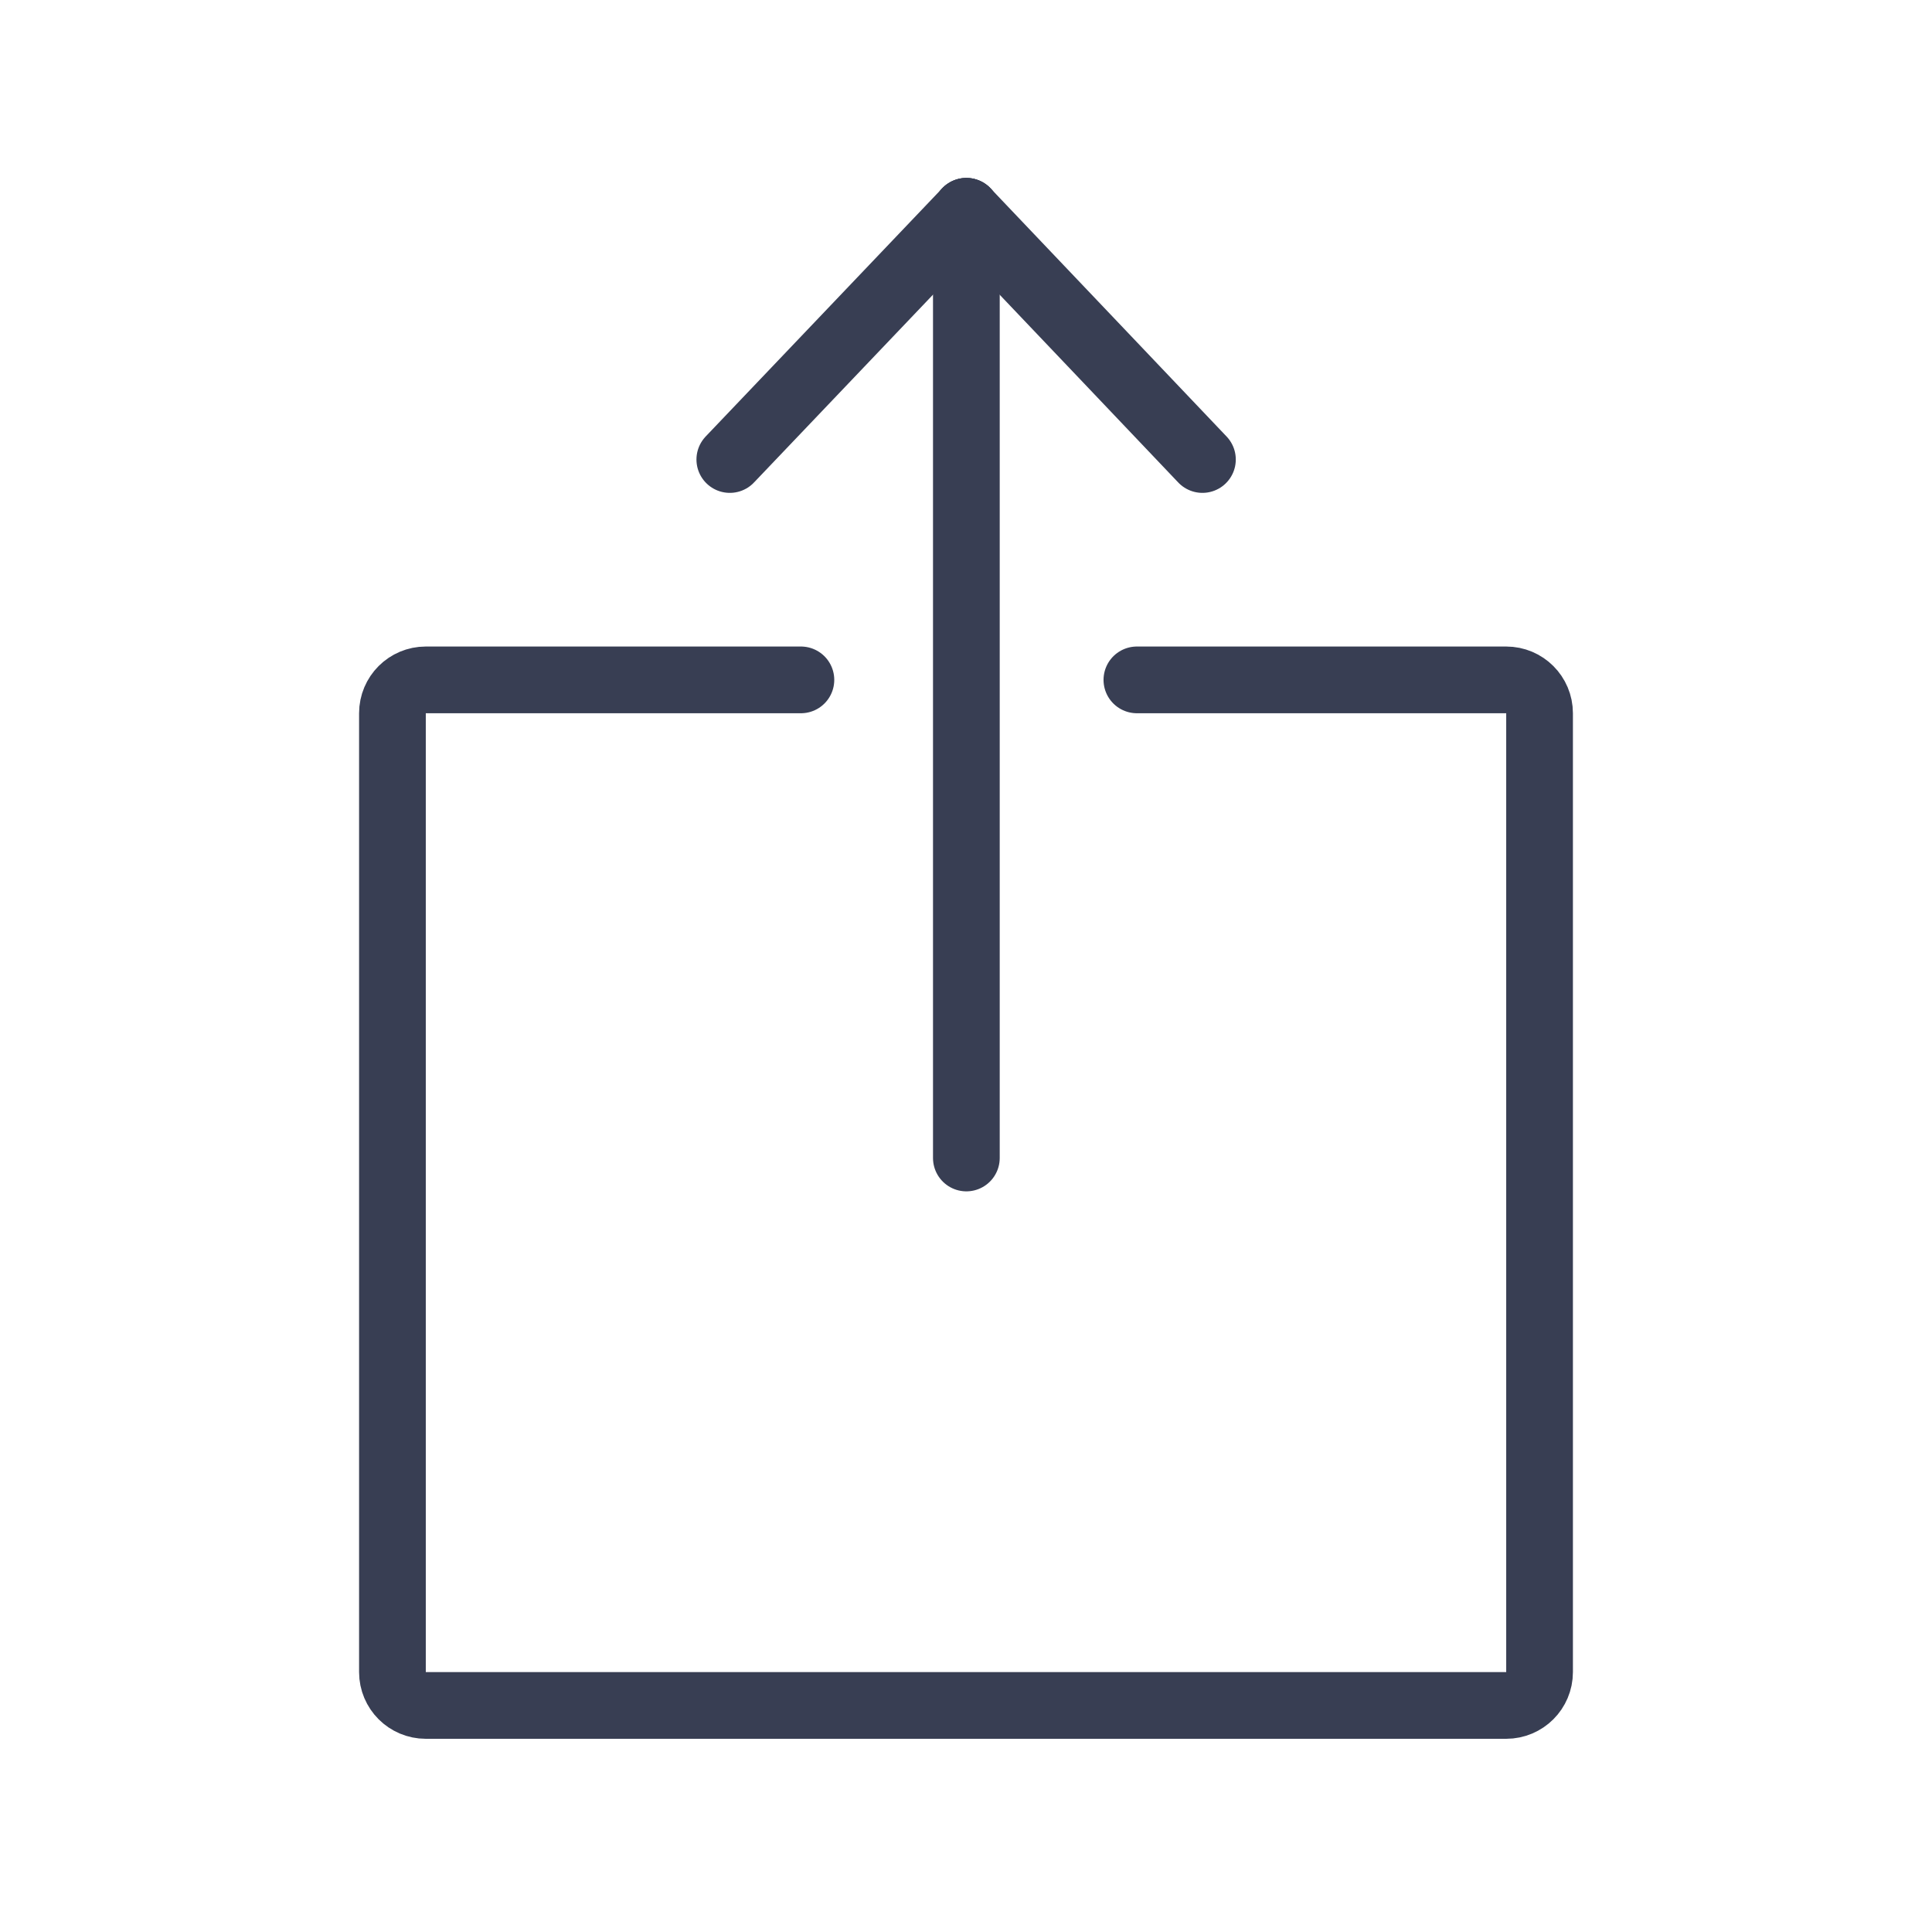
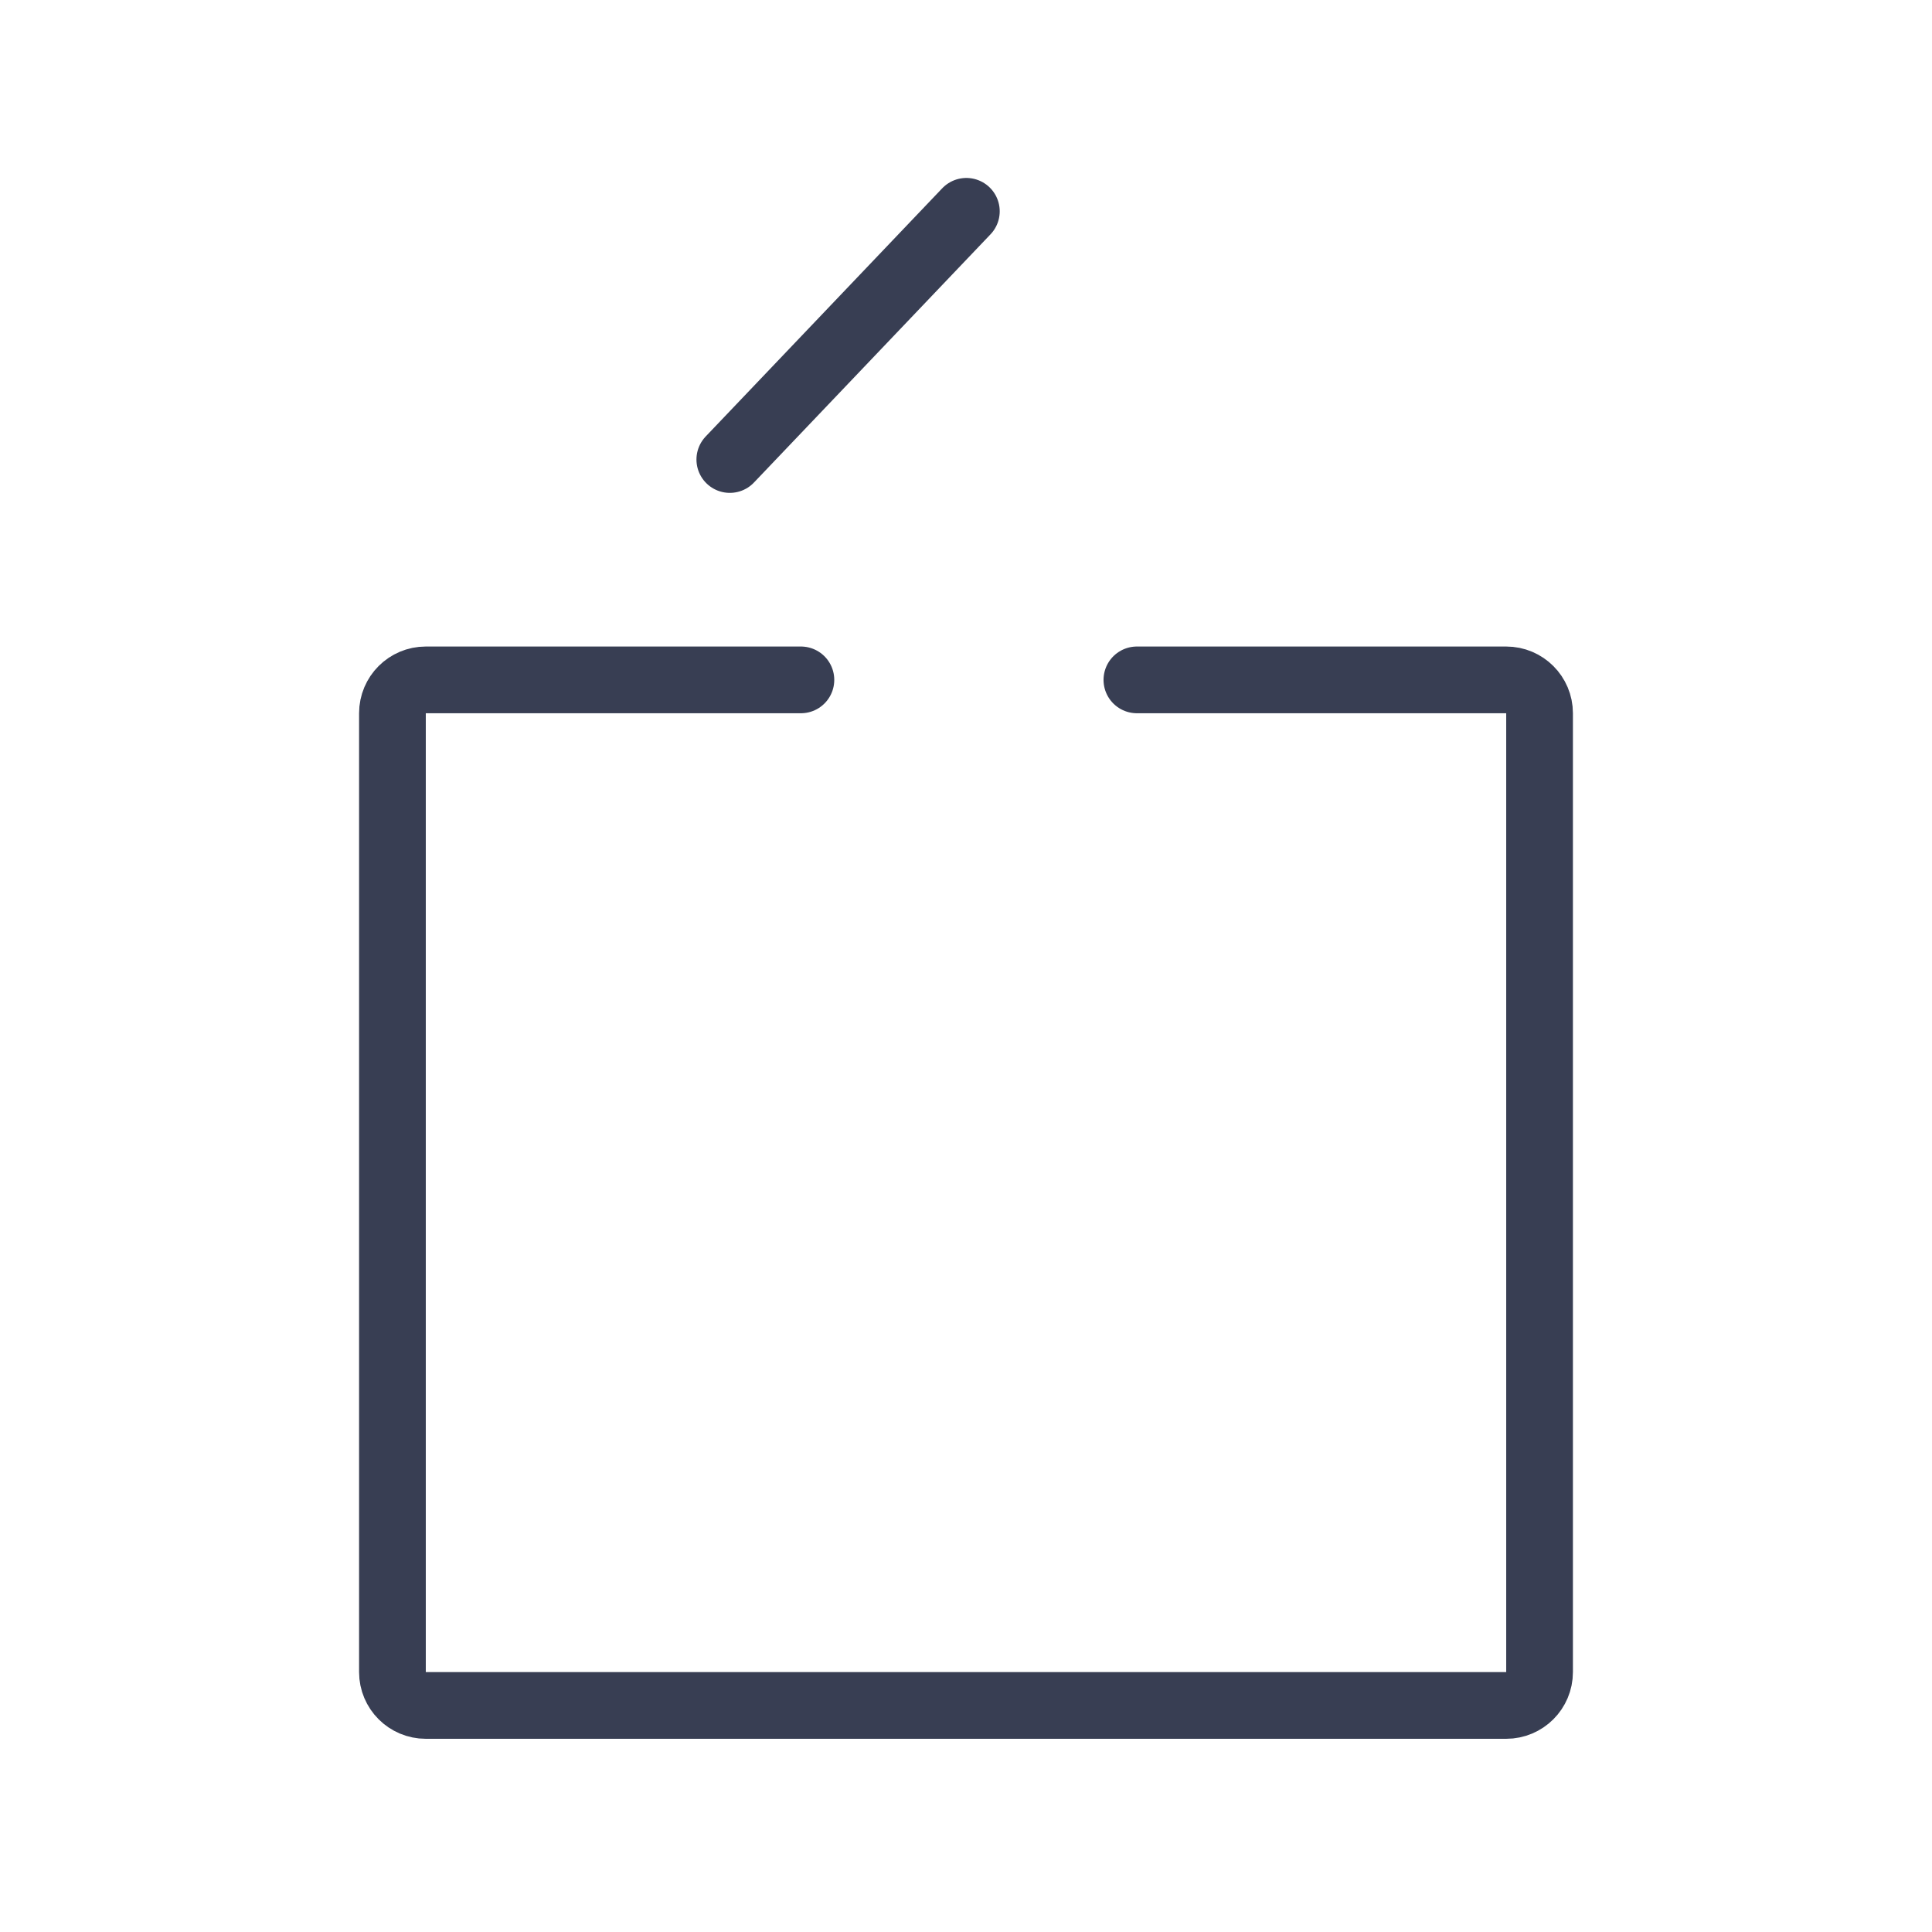
<svg xmlns="http://www.w3.org/2000/svg" width="64px" height="64px" viewBox="0 0 64 64" version="1.1">
  <title>export-glyph</title>
  <desc>Created with Sketch.</desc>
  <g id="Page-1" stroke="none" stroke-width="1" fill="none" fill-rule="evenodd" stroke-linecap="round">
    <g id="Inko-iOS-Feature-icons" transform="translate(-147, -168)" stroke="#383E53" stroke-width="2.21">
      <g id="Export" transform="translate(147, 168)">
        <g transform="translate(13, 7)" id="Group">
          <g>
-             <path d="M19.012,31.36 L19.012,0" id="Path-29" />
            <path d="M19.012,0 L11.176,8.222" id="Path-30" />
            <path d="M13.531,15.522 L1.105,15.522 C0.495,15.522 -7.47370908e-17,16.016 0,16.627 L0,48.39 C7.47370908e-17,49.001 0.495,49.495 1.105,49.495 L36.895,49.495 C37.505,49.495 38,49.001 38,48.39 L38,16.627 C38,16.016 37.505,15.522 36.895,15.522 L24.661,15.522" id="Path-28" />
-             <polyline id="Path-31" points="19.012 0 23.878 5.115 26.832 8.222" />
          </g>
        </g>
      </g>
    </g>
  </g>
</svg>